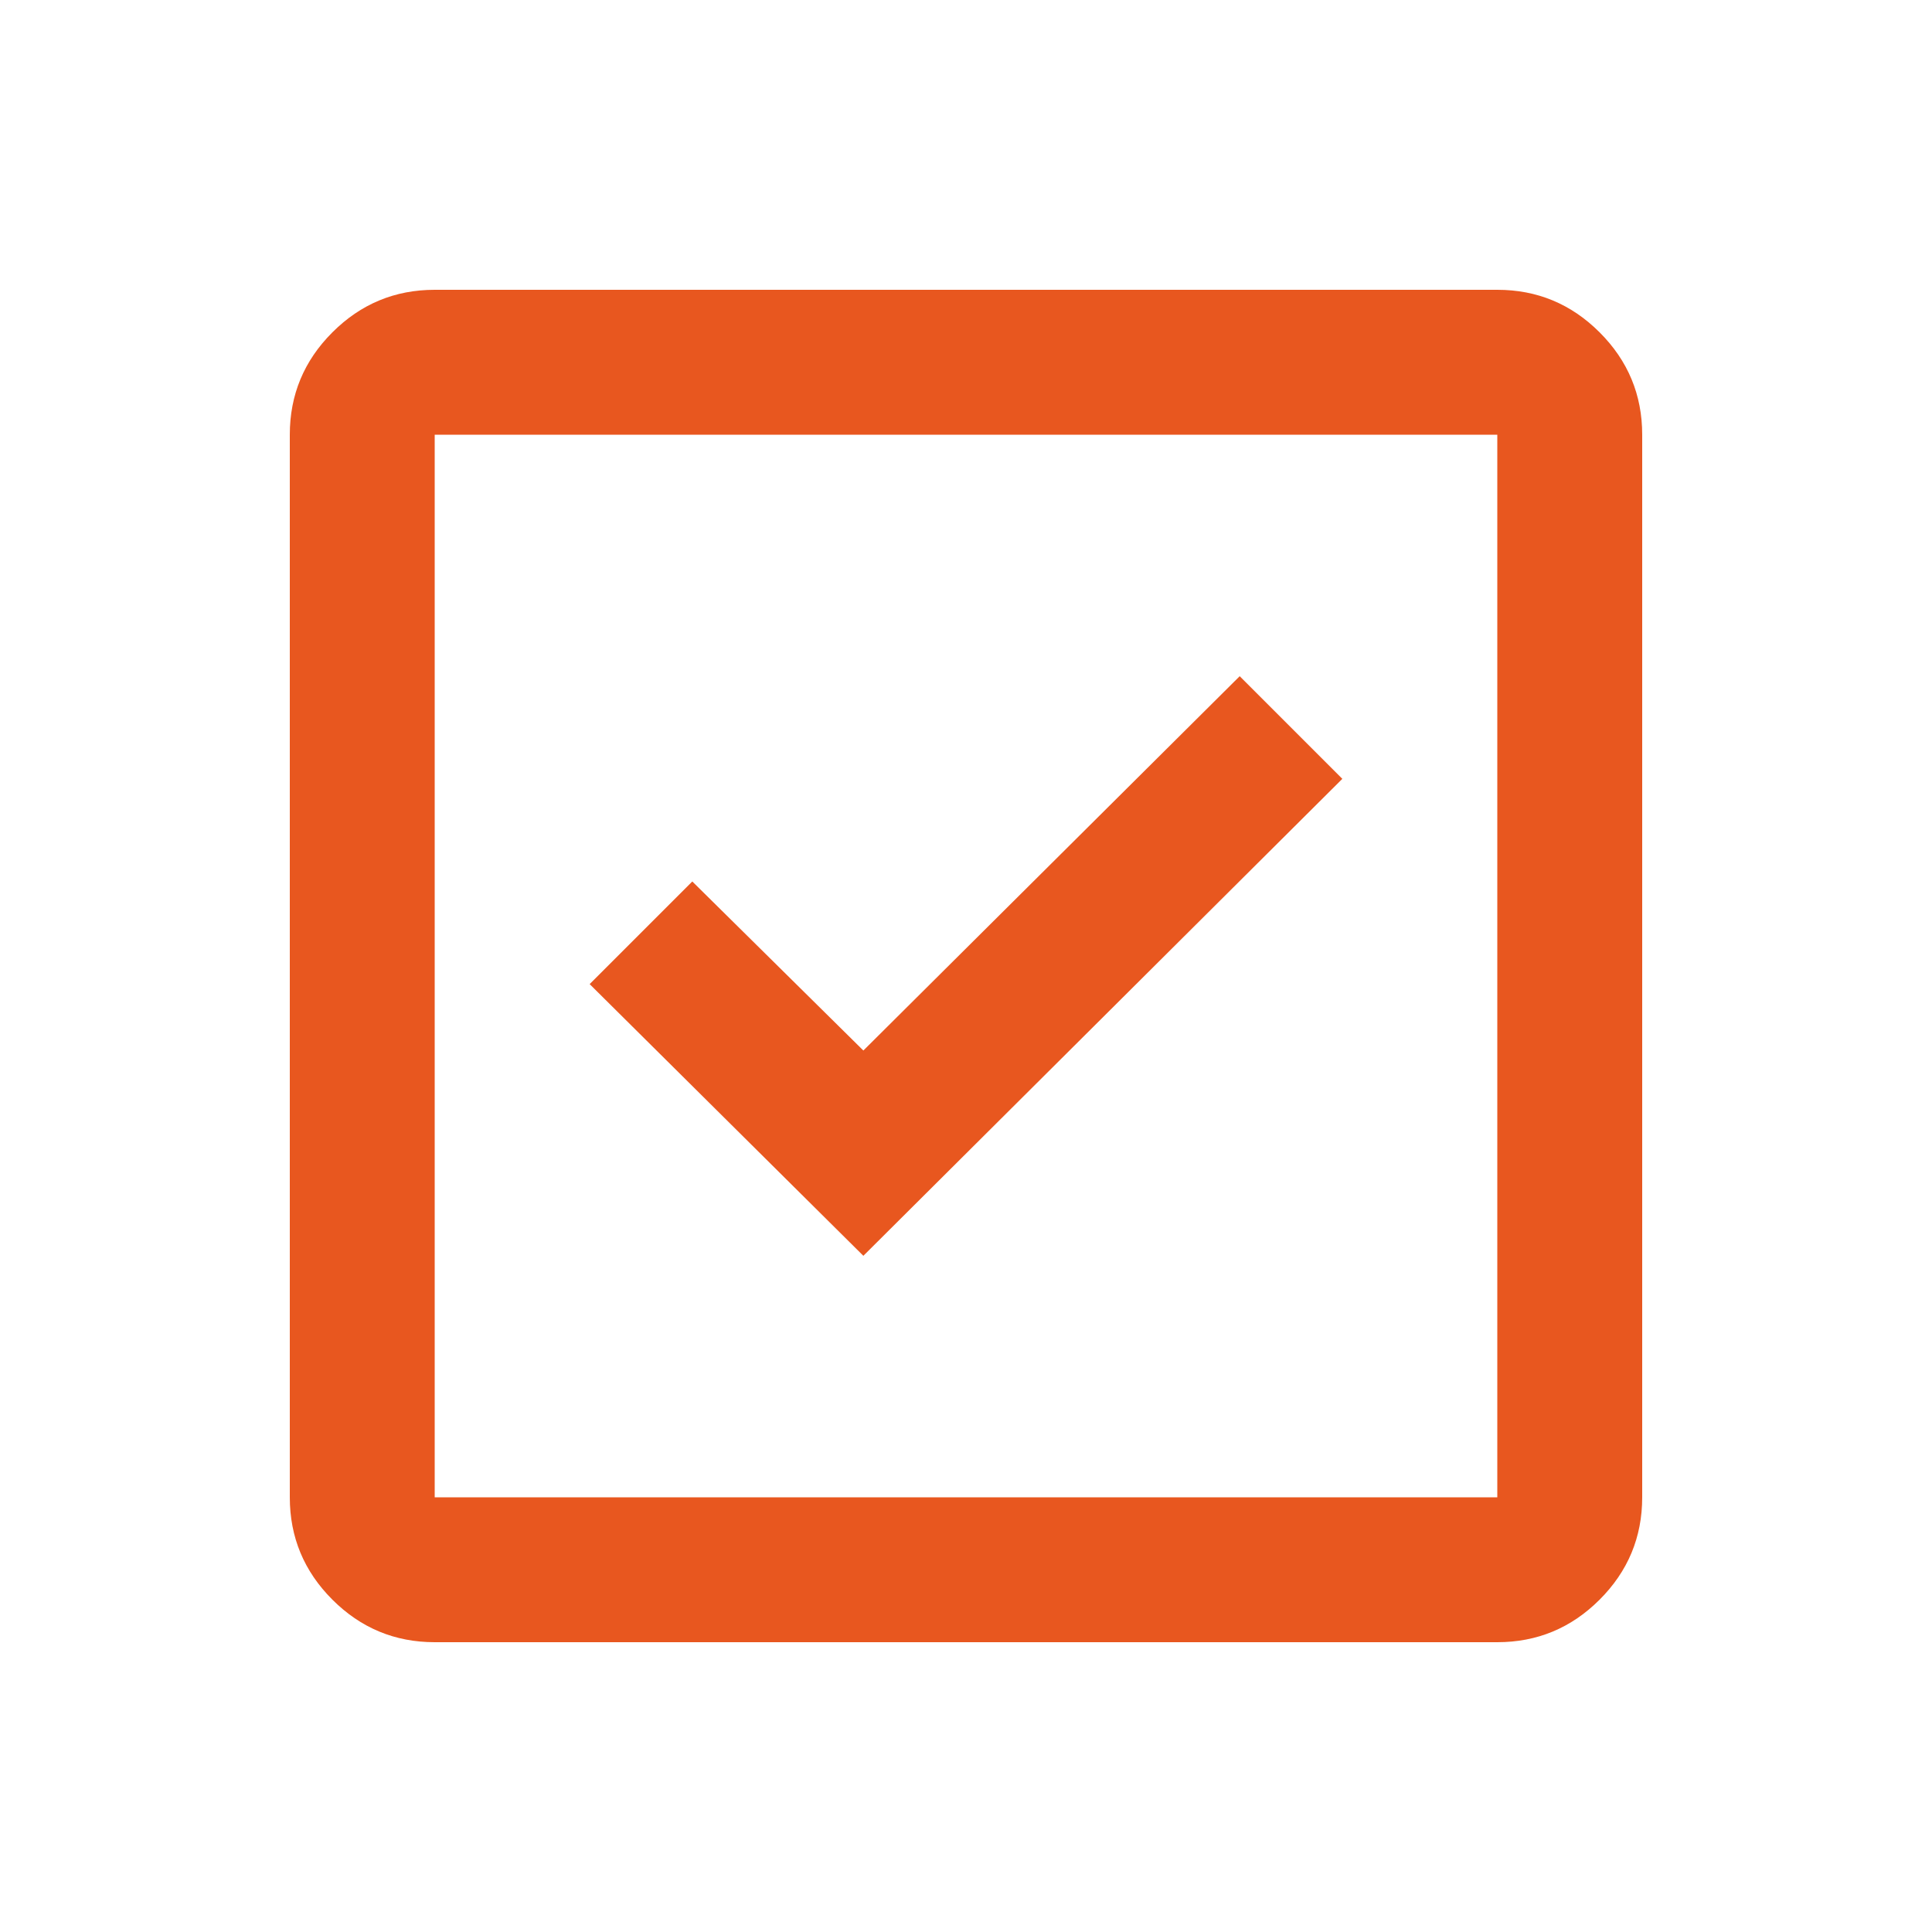
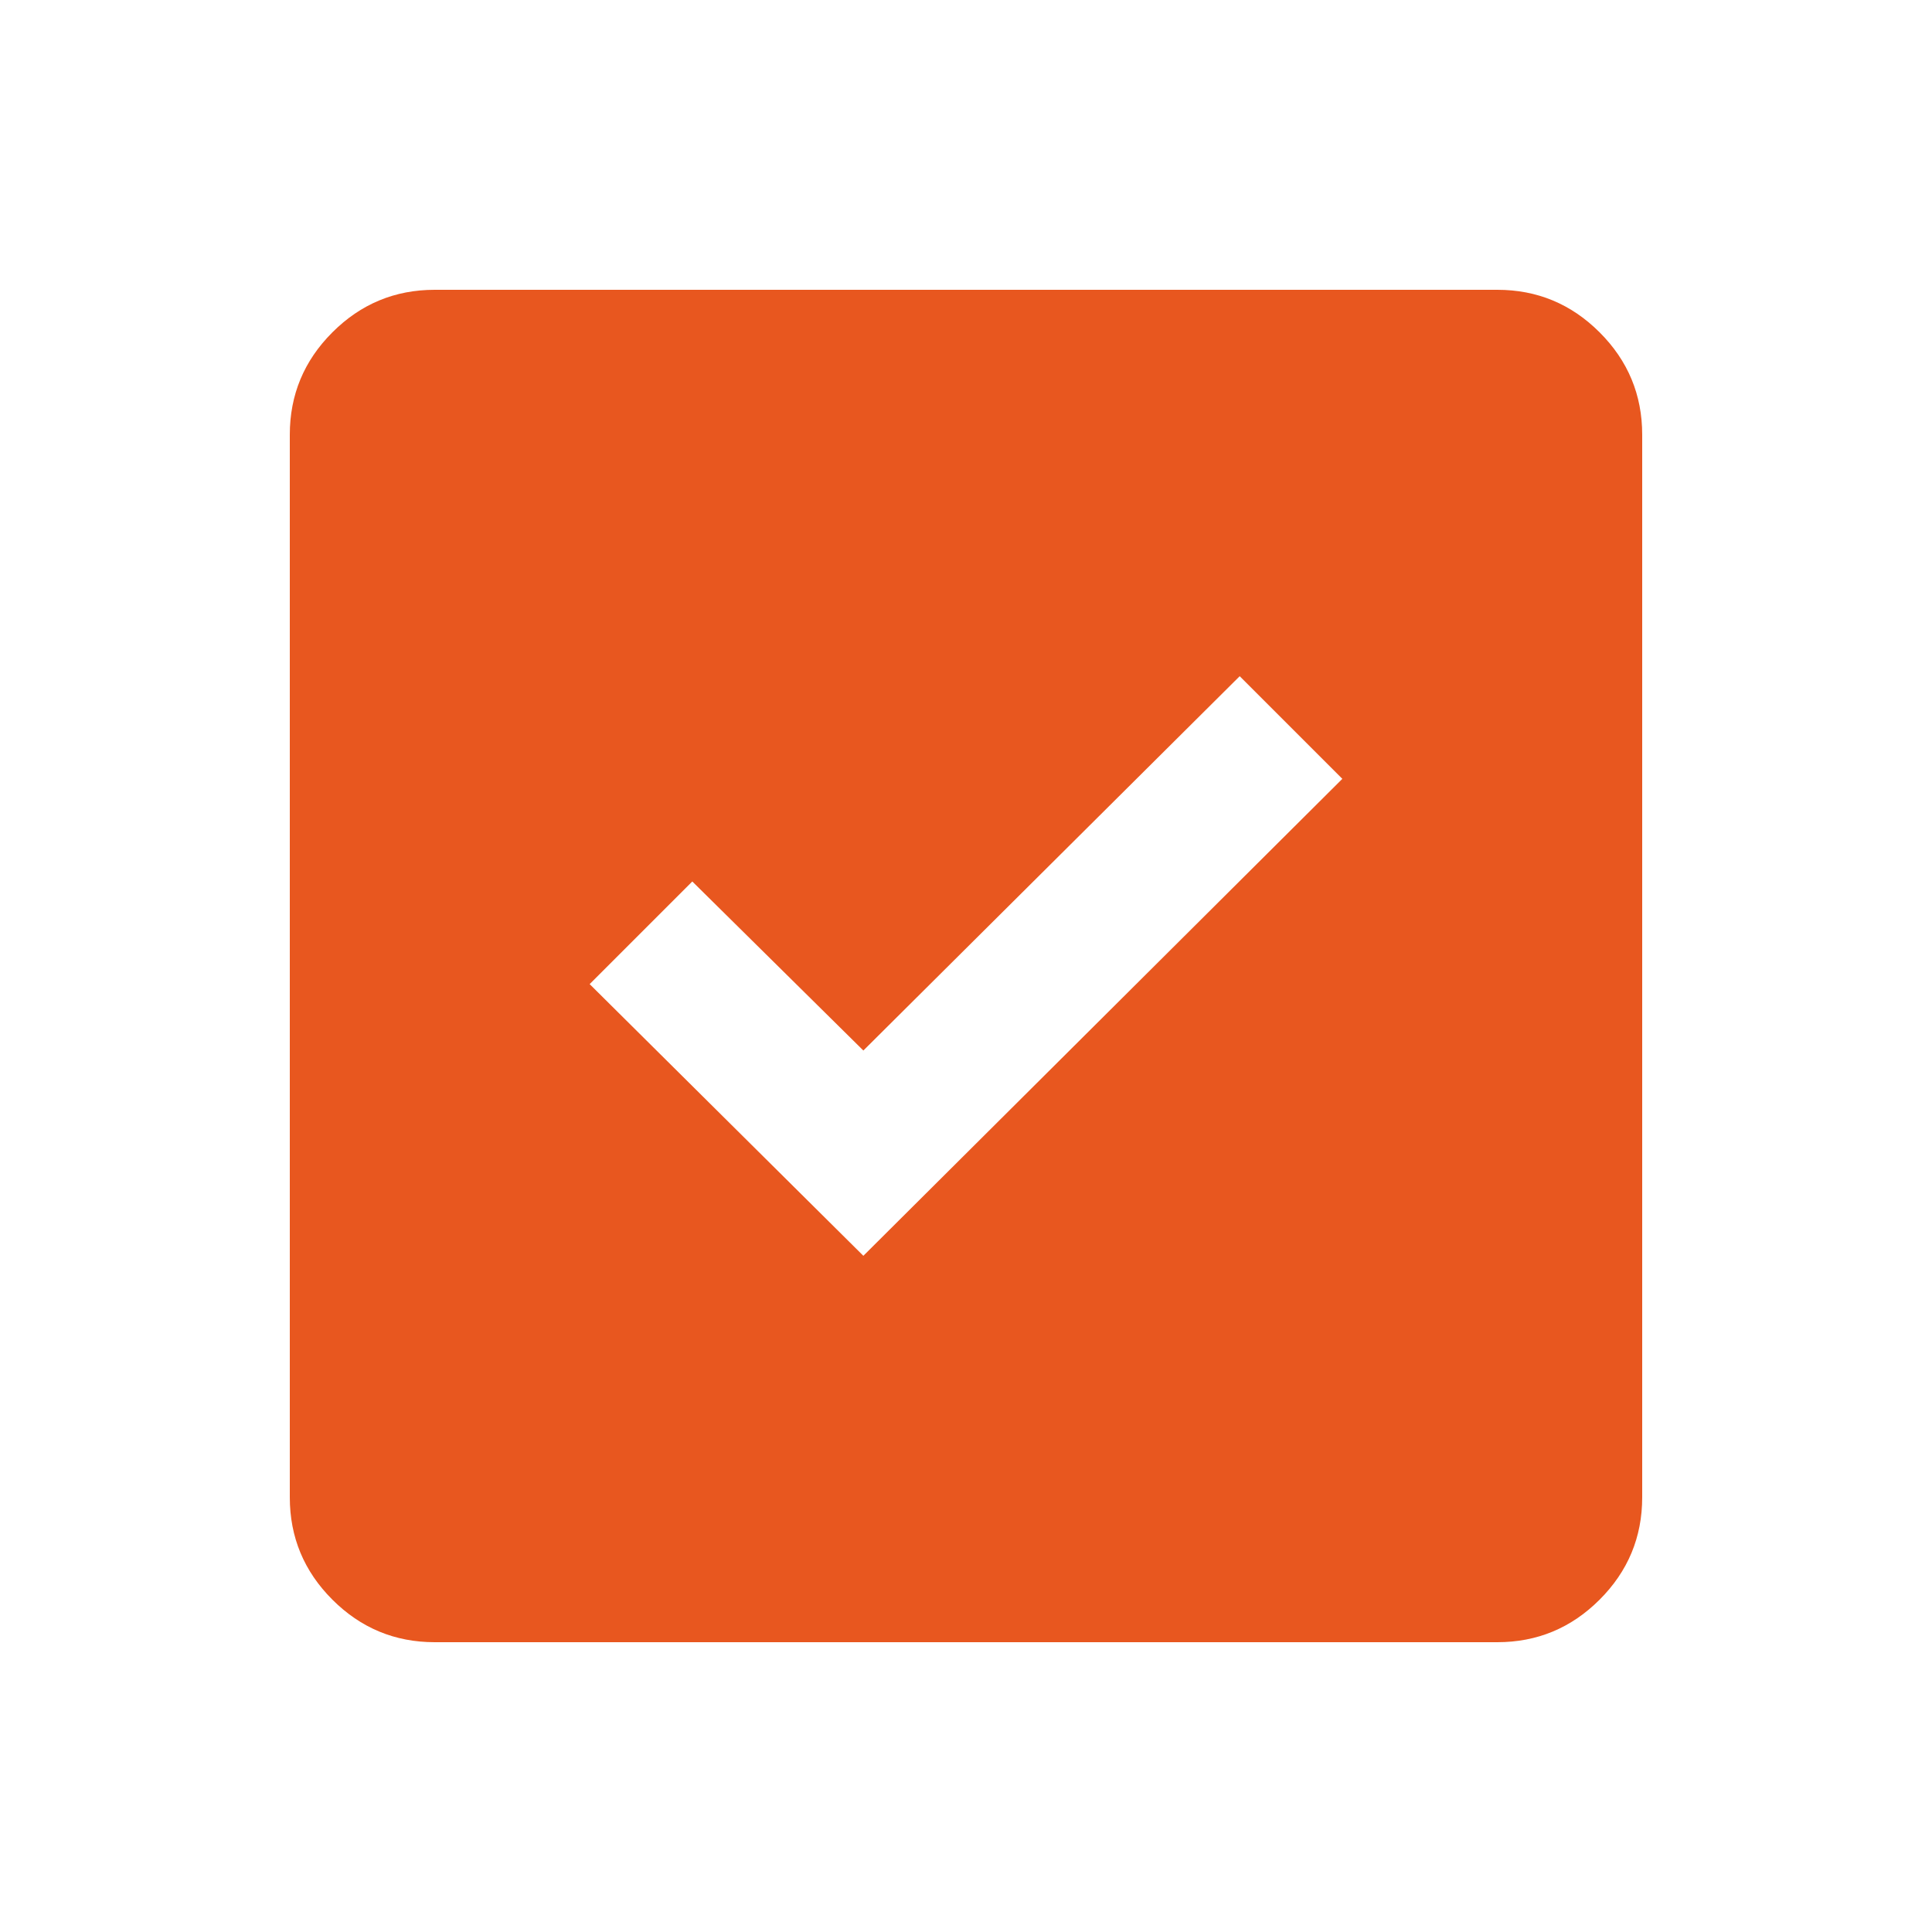
<svg xmlns="http://www.w3.org/2000/svg" height="20px" viewBox="0 -960 960 960" width="20px" fill="#e8571f">
-   <path d="m429-336 238-237-51-51-187 186-85-84-51 51 136 135ZM216-144q-29.7 0-50.85-21.15Q144-186.3 144-216v-528q0-29.7 21.15-50.85Q186.3-816 216-816h528q29.7 0 50.85 21.15Q816-773.7 816-744v528q0 29.7-21.15 50.85Q773.7-144 744-144H216Zm0-72h528v-528H216v528Zm0-528v528-528Z" />
+   <path d="m429-336 238-237-51-51-187 186-85-84-51 51 136 135ZM216-144q-29.7 0-50.85-21.15Q144-186.3 144-216v-528q0-29.7 21.15-50.85Q186.3-816 216-816h528q29.7 0 50.85 21.15Q816-773.7 816-744v528q0 29.7-21.15 50.85Q773.7-144 744-144H216Zm0-72h528v-528v528Zm0-528v528-528Z" />
</svg>